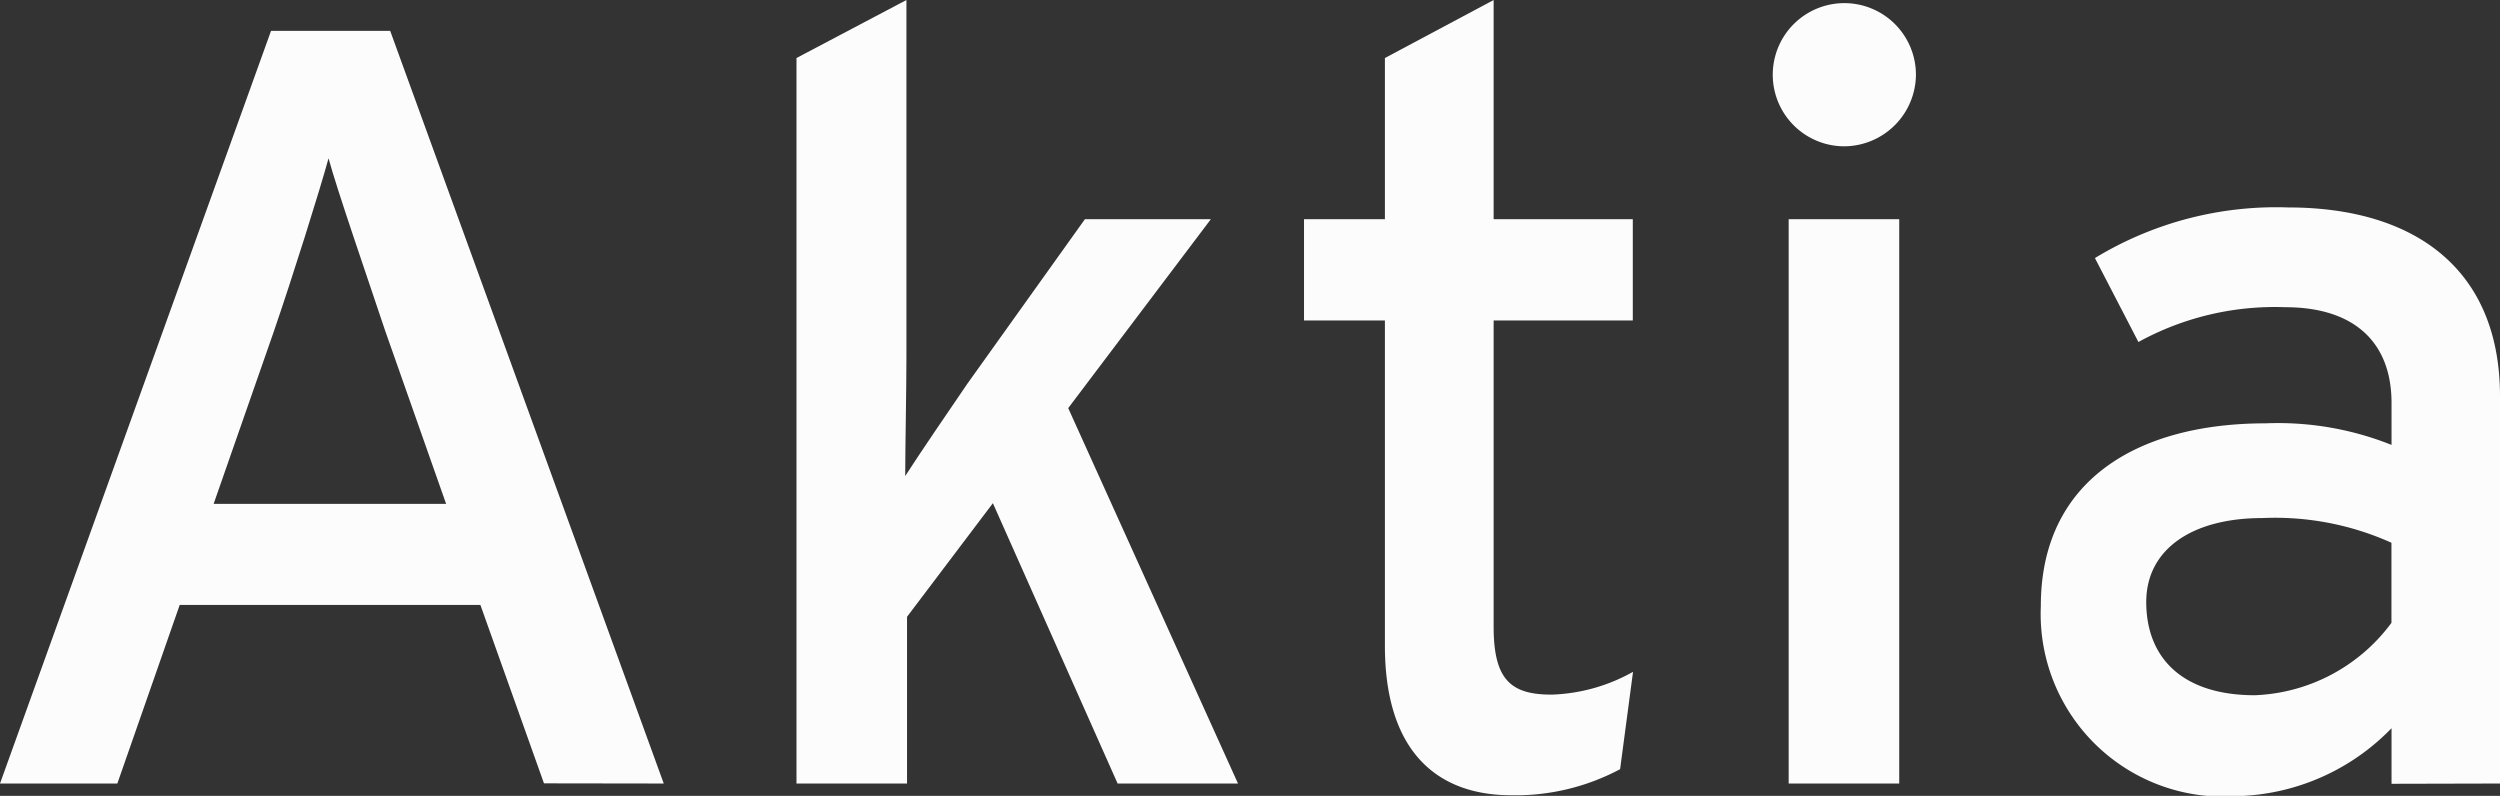
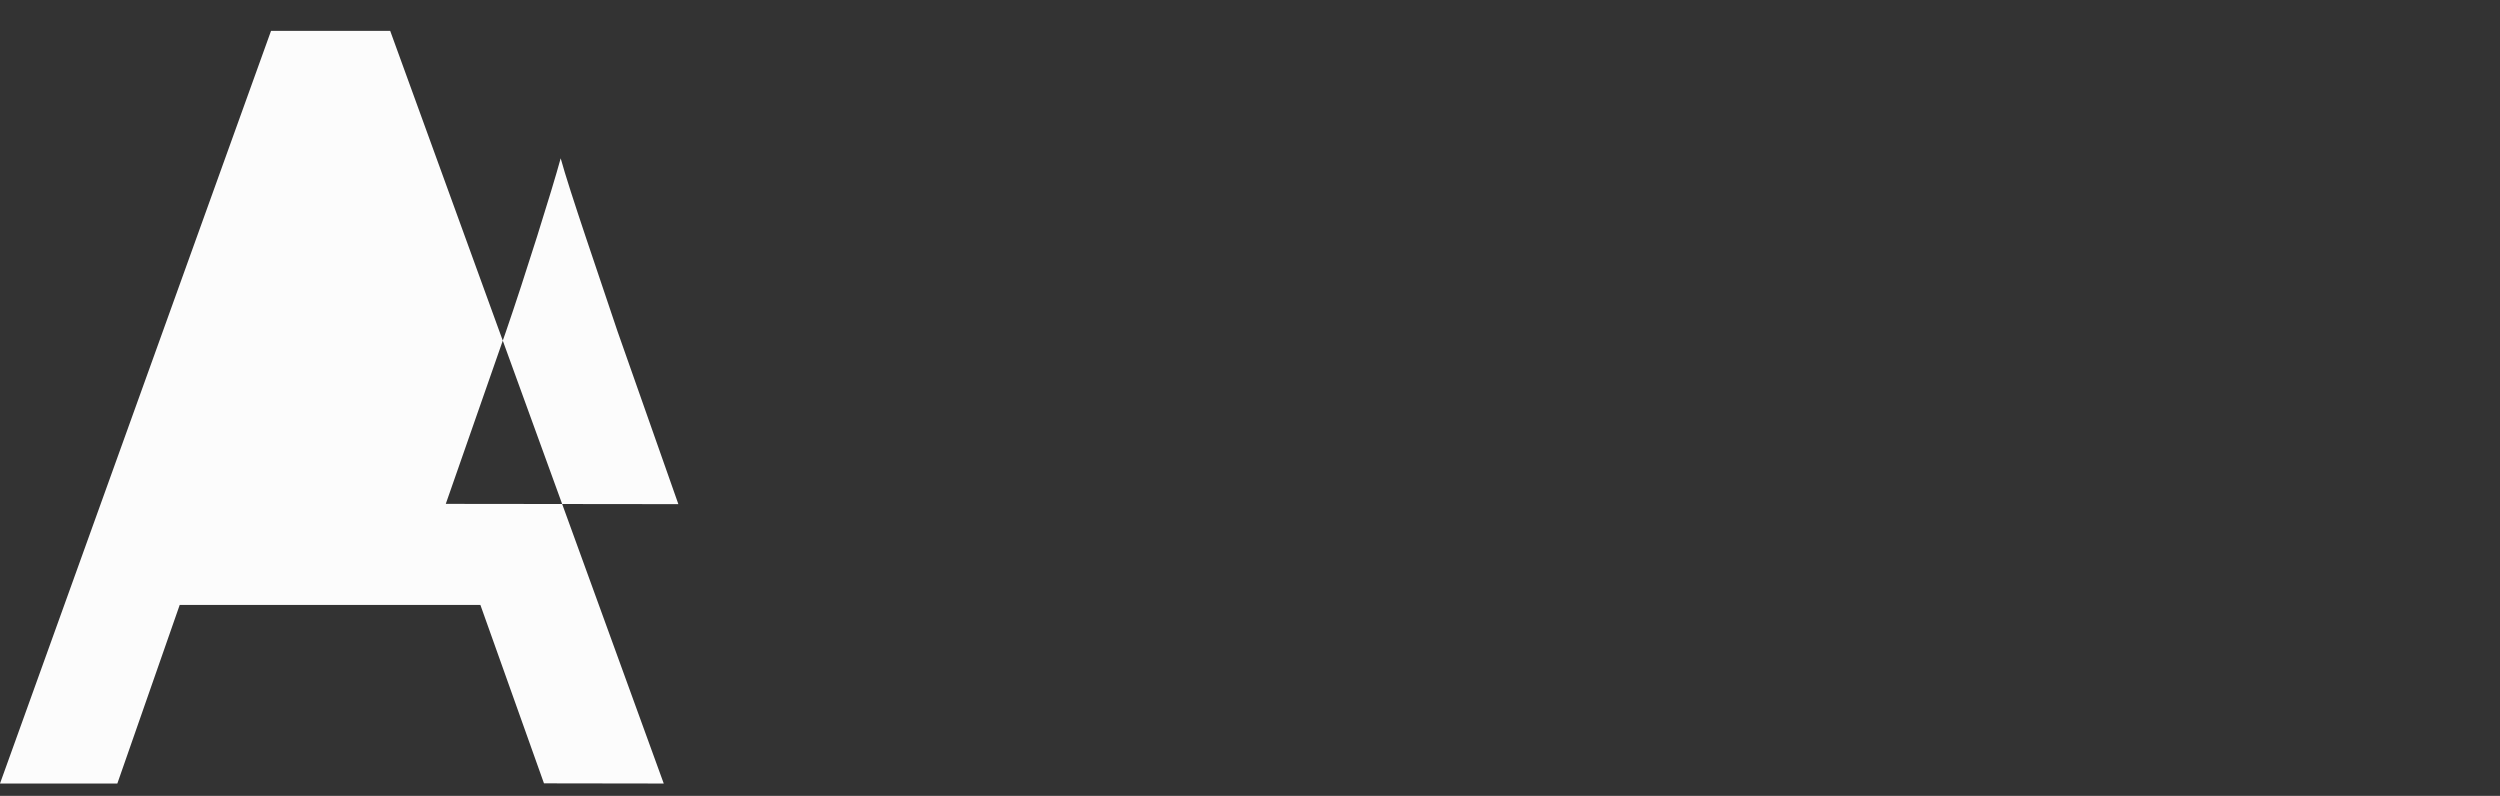
<svg xmlns="http://www.w3.org/2000/svg" width="28.742" height="9.15" viewBox="0 0 28.742 9.15">
  <rect x="0" y="0" width="28.742" height="9.15" fill="#333333" stroke="none" />
-   <path d="M7.631,13.653,4.486,5H3.116L0,13.653H1.349L2.066,11.6H5.523l.731,2.051ZM5.125,10.438H2.456l.689-1.973c.22-.639.532-1.633.632-2,.1.369.447,1.37.653,1.988l.7,1.988Z" transform="translate(0 -4.645)" fill="#fcfcfc" fill-rule="evenodd" />
-   <path d="M134.076,9.008l-1.952-4.316,1.64-2.172h-1.448l-1.349,1.888c-.213.312-.547.8-.717,1.065,0-.319.014-.987.014-1.384V0L129,.667V9.008h1.271V7.091l.987-1.306,1.434,3.223Z" transform="translate(-119.843)" fill="#fcfcfc" />
-   <path d="M214.984,7.723a2.04,2.04,0,0,1-.937.263c-.469,0-.667-.17-.667-.781V3.684h1.6V2.52h-1.6V0L212.13.667V2.52h-.93V3.684h.93V7.425c0,1.164.554,1.718,1.455,1.718a2.556,2.556,0,0,0,1.249-.3l.149-1.122Z" transform="translate(-196.208)" fill="#fcfcfc" />
-   <path d="M288.747,1.331a.823.823,0,1,0-.816.816.829.829,0,0,0,.816-.816Zm-.192,8.142V2.985h-1.271V9.473Z" transform="translate(-266.72 -0.465)" fill="#fcfcfc" fill-rule="evenodd" />
-   <path d="M335.781,40.223V35.772c0-1.469-.987-2.172-2.435-2.172a4.008,4.008,0,0,0-2.222.582l.5.965a3.256,3.256,0,0,1,1.689-.4c.788,0,1.221.4,1.221,1.1v.483a3.518,3.518,0,0,0-1.448-.248c-1.469,0-2.584.653-2.584,2.1a2.1,2.1,0,0,0,2.25,2.186,2.558,2.558,0,0,0,1.782-.781v.639Zm-1.249-1.846a2.05,2.05,0,0,1-1.569.831c-.838,0-1.249-.433-1.249-1.072,0-.6.518-.965,1.335-.965a3.258,3.258,0,0,1,1.484.284v.923Z" transform="translate(-307.039 -31.215)" fill="#fcfcfc" fill-rule="evenodd" />
+   <path d="M7.631,13.653,4.486,5H3.116L0,13.653H1.349L2.066,11.6H5.523l.731,2.051ZM5.125,10.438l.689-1.973c.22-.639.532-1.633.632-2,.1.369.447,1.37.653,1.988l.7,1.988Z" transform="translate(0 -4.645)" fill="#fcfcfc" fill-rule="evenodd" />
</svg>